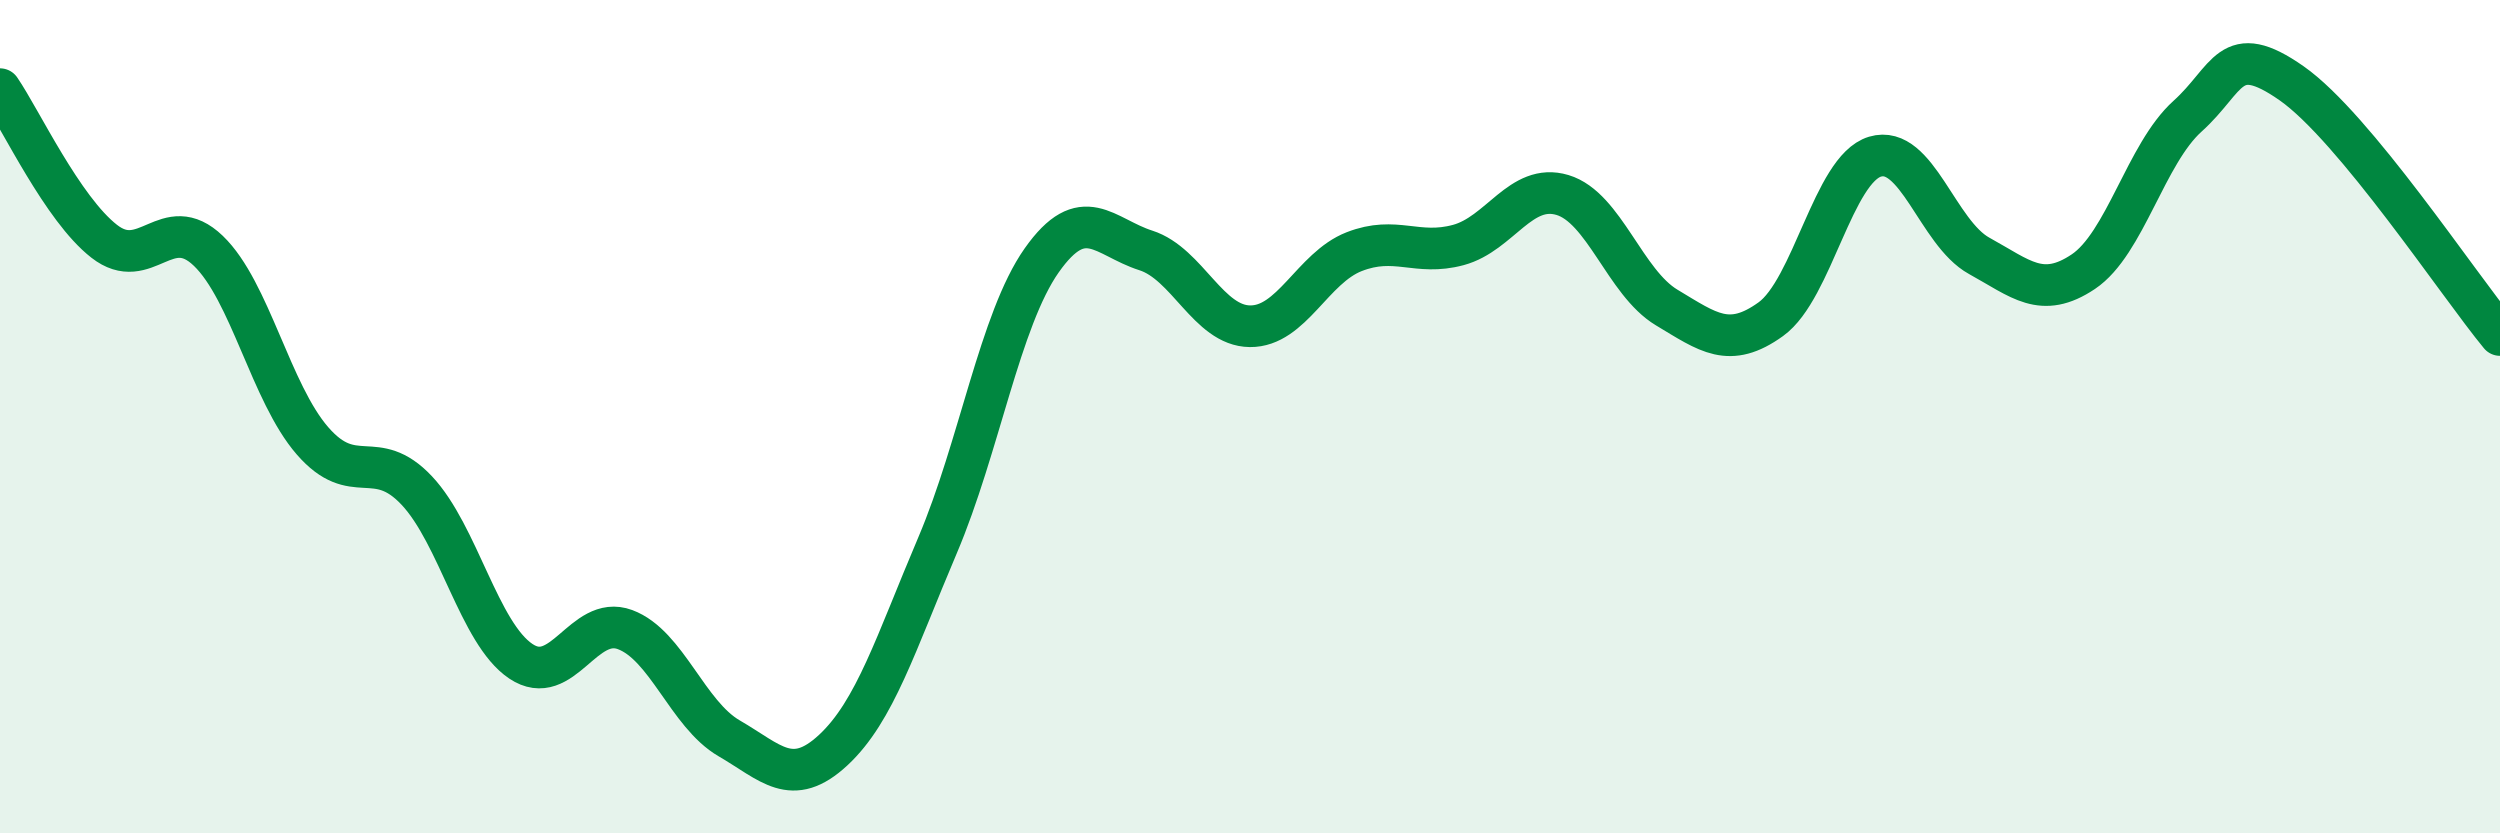
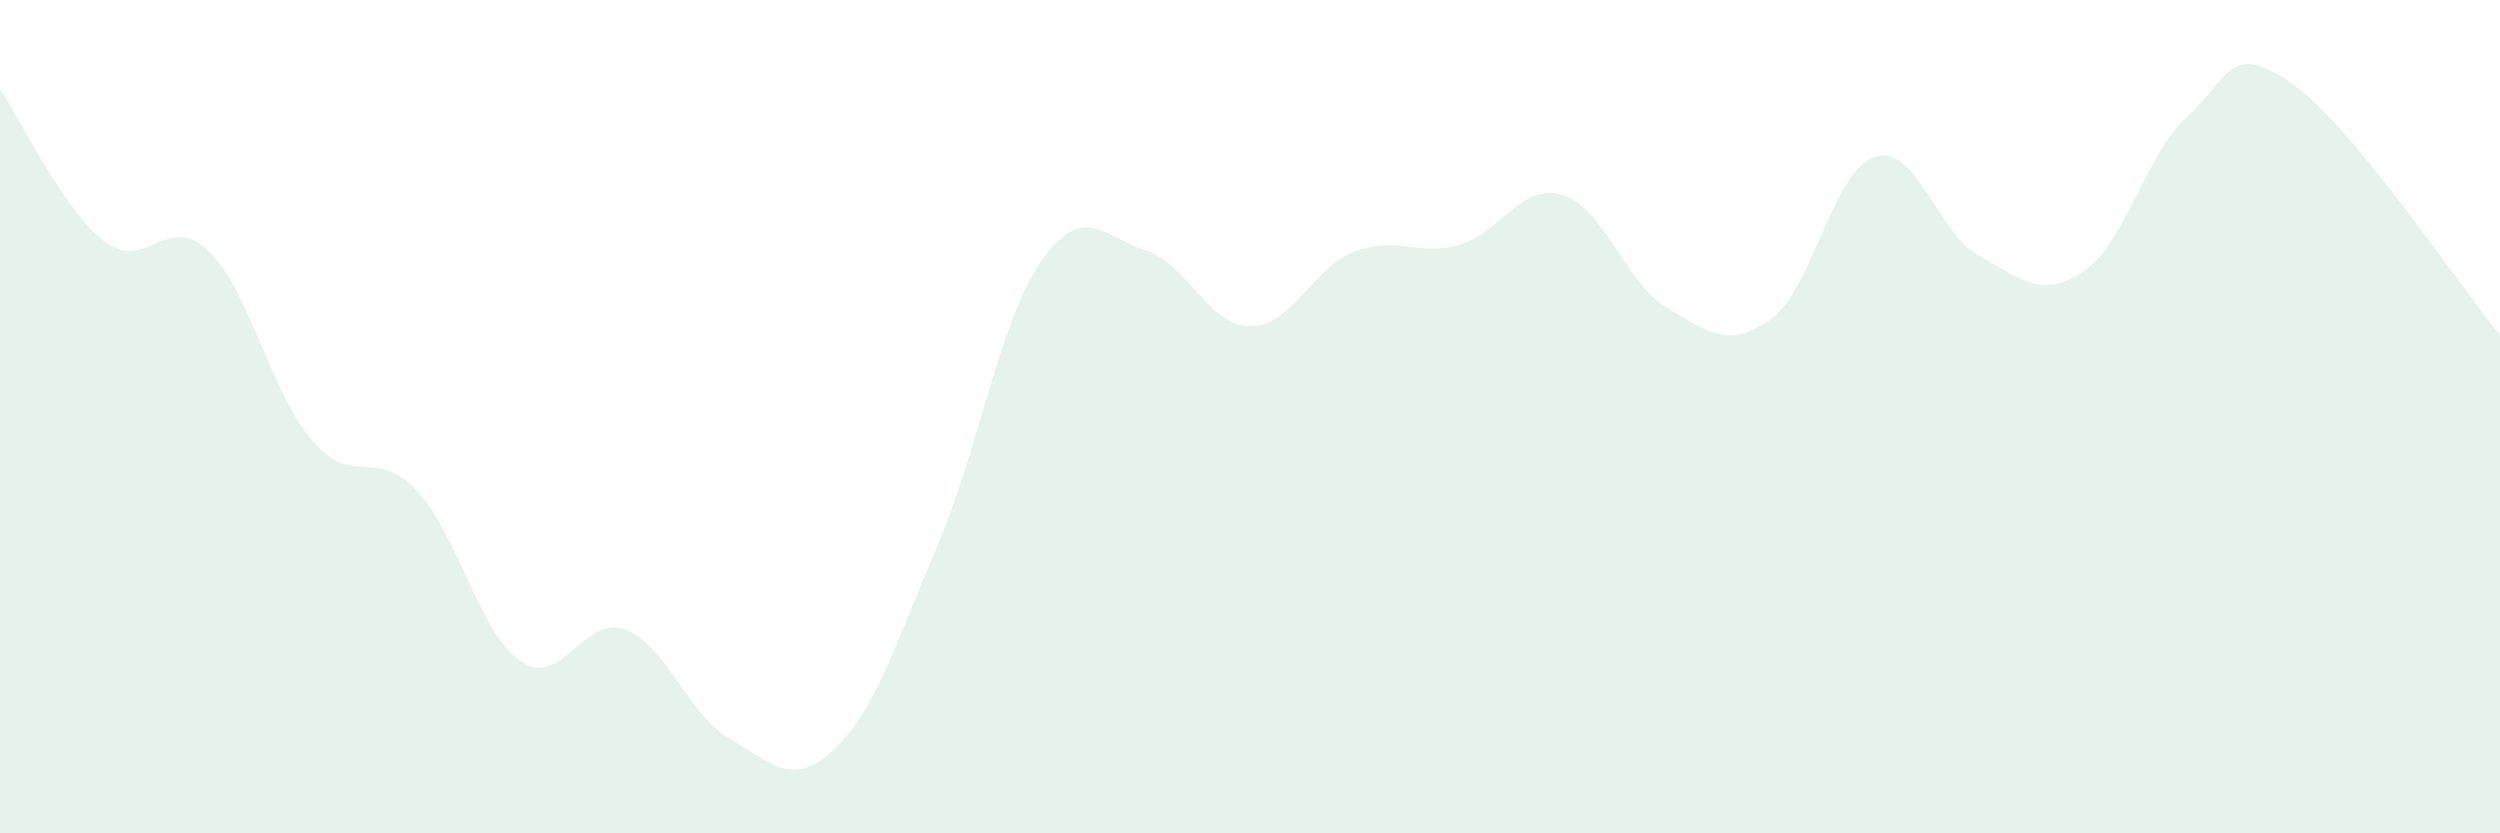
<svg xmlns="http://www.w3.org/2000/svg" width="60" height="20" viewBox="0 0 60 20">
  <path d="M 0,2.14 C 0.5,2.87 1.5,5.01 2.5,5.79 C 3.5,6.57 4,5.06 5,6.02 C 6,6.98 6.5,9.43 7.5,10.58 C 8.5,11.73 9,10.71 10,11.77 C 11,12.83 11.5,15.2 12.5,15.87 C 13.5,16.54 14,14.74 15,15.11 C 16,15.48 16.5,17.14 17.5,17.72 C 18.5,18.3 19,18.93 20,18 C 21,17.07 21.5,15.44 22.5,13.09 C 23.5,10.74 24,7.67 25,6.25 C 26,4.83 26.5,5.69 27.5,6.01 C 28.5,6.33 29,7.82 30,7.83 C 31,7.84 31.5,6.43 32.5,6.04 C 33.5,5.65 34,6.15 35,5.88 C 36,5.61 36.5,4.38 37.5,4.68 C 38.5,4.98 39,6.78 40,7.38 C 41,7.98 41.5,8.38 42.5,7.66 C 43.5,6.94 44,4.06 45,3.76 C 46,3.46 46.5,5.59 47.5,6.14 C 48.5,6.69 49,7.19 50,6.52 C 51,5.85 51.5,3.69 52.5,2.79 C 53.5,1.89 53.5,0.95 55,2 C 56.5,3.05 59,6.83 60,8.04L60 20L0 20Z" fill="#008740" opacity="0.1" stroke-linecap="round" stroke-linejoin="round" />
-   <path d="M 0,2.14 C 0.5,2.87 1.5,5.01 2.5,5.79 C 3.5,6.57 4,5.06 5,6.02 C 6,6.98 6.5,9.43 7.5,10.58 C 8.5,11.73 9,10.71 10,11.77 C 11,12.83 11.5,15.2 12.5,15.87 C 13.5,16.54 14,14.74 15,15.11 C 16,15.48 16.5,17.14 17.5,17.72 C 18.5,18.3 19,18.93 20,18 C 21,17.07 21.5,15.44 22.5,13.09 C 23.5,10.74 24,7.67 25,6.25 C 26,4.83 26.5,5.69 27.5,6.01 C 28.5,6.33 29,7.82 30,7.83 C 31,7.84 31.5,6.43 32.5,6.04 C 33.5,5.65 34,6.15 35,5.88 C 36,5.61 36.5,4.38 37.5,4.68 C 38.5,4.98 39,6.78 40,7.38 C 41,7.98 41.5,8.38 42.5,7.66 C 43.5,6.94 44,4.06 45,3.76 C 46,3.46 46.5,5.59 47.5,6.14 C 48.5,6.69 49,7.19 50,6.52 C 51,5.85 51.5,3.69 52.5,2.79 C 53.5,1.89 53.5,0.95 55,2 C 56.5,3.05 59,6.83 60,8.04" stroke="#008740" stroke-width="1" fill="none" stroke-linecap="round" stroke-linejoin="round" />
</svg>